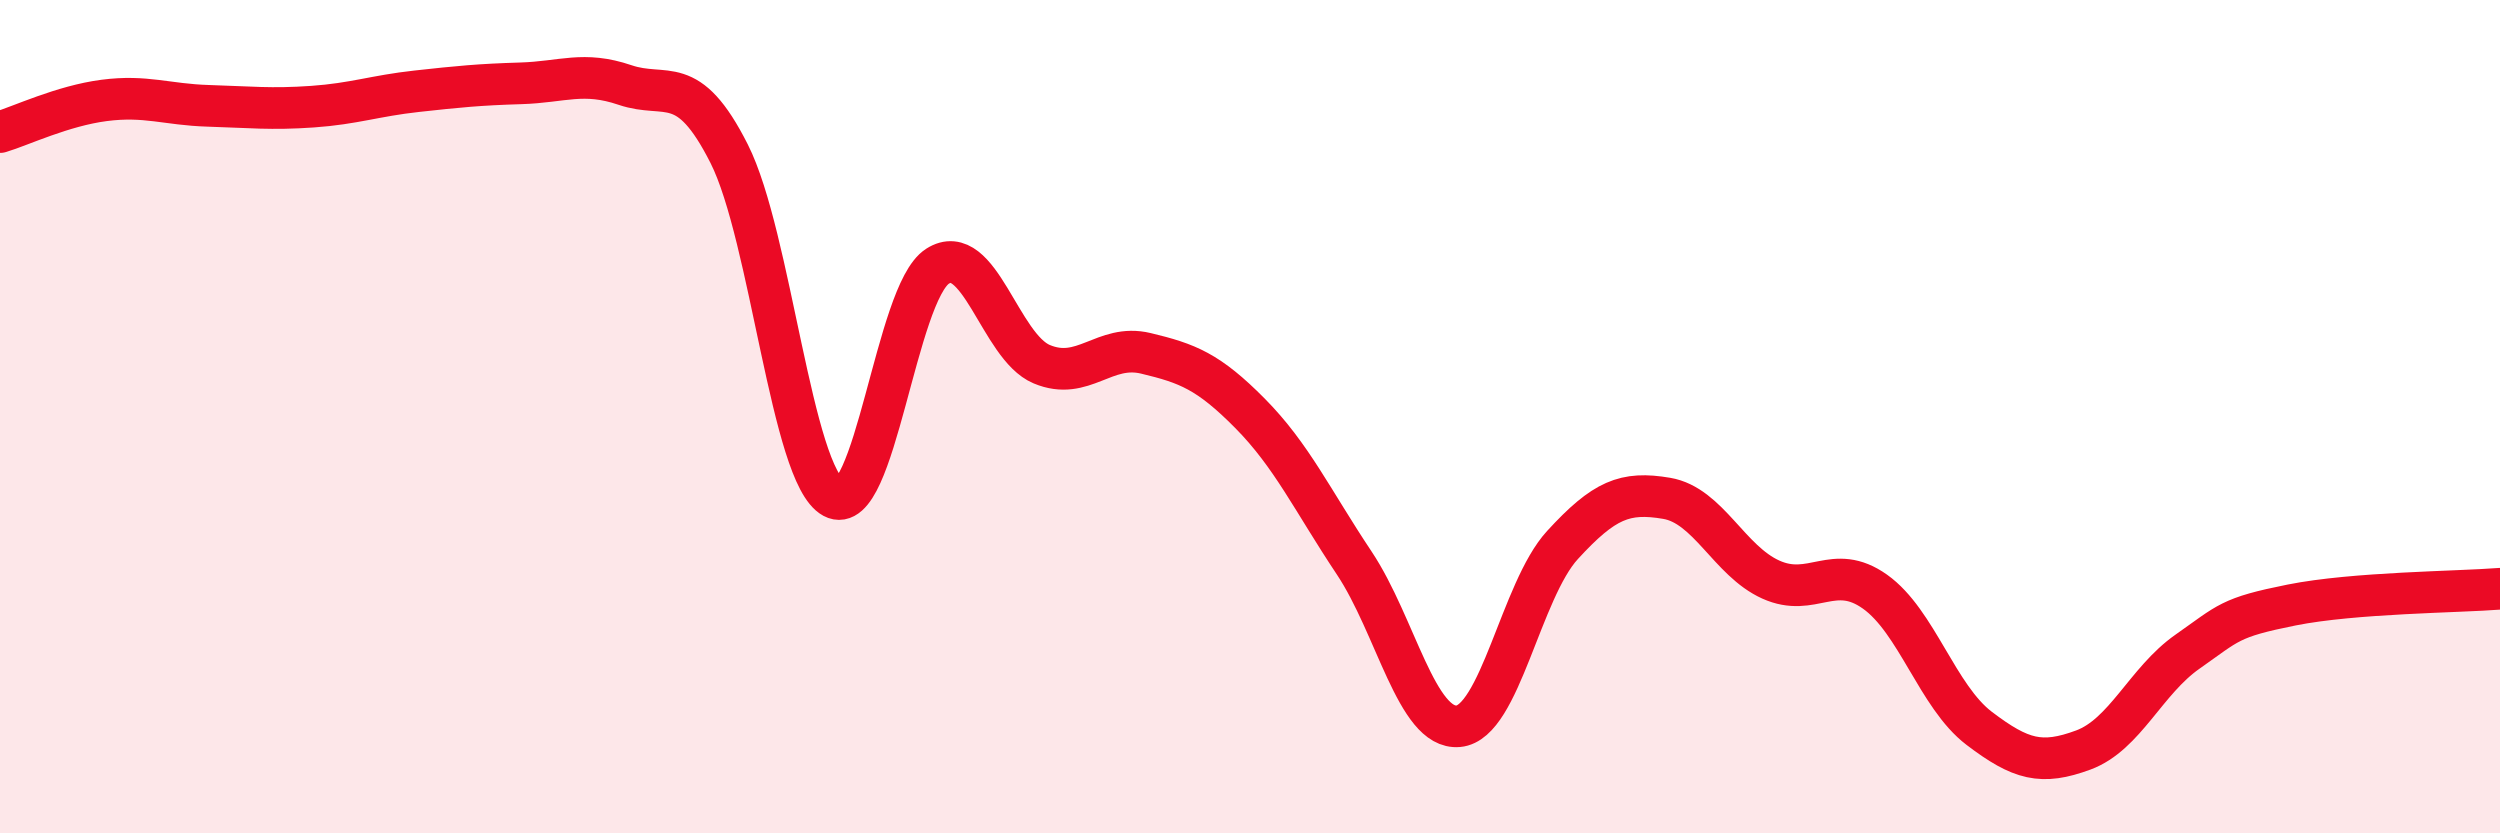
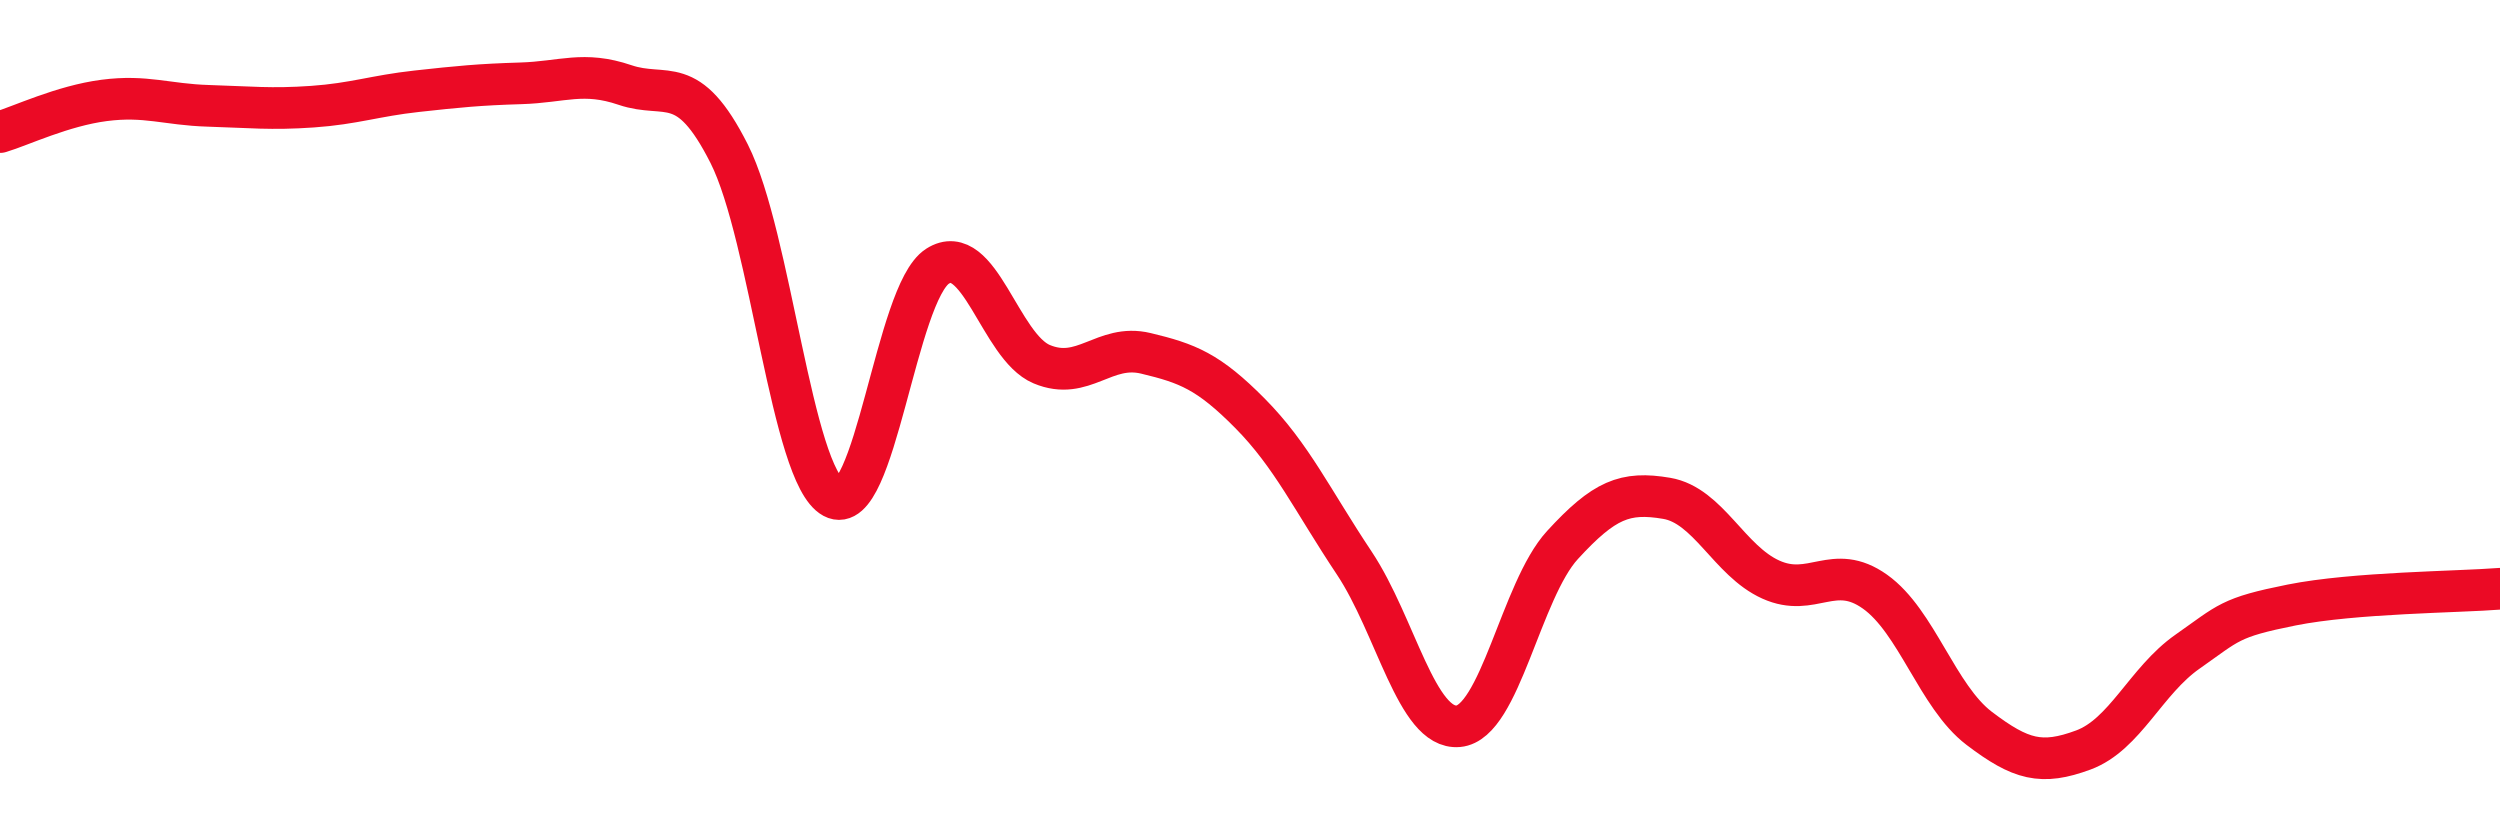
<svg xmlns="http://www.w3.org/2000/svg" width="60" height="20" viewBox="0 0 60 20">
-   <path d="M 0,3.17 C 0.5,3.02 1.5,2.54 2.5,2.41 C 3.5,2.28 4,2.51 5,2.54 C 6,2.57 6.5,2.63 7.5,2.56 C 8.5,2.49 9,2.3 10,2.19 C 11,2.08 11.5,2.03 12.5,2 C 13.5,1.97 14,1.7 15,2.04 C 16,2.38 16.5,1.71 17.5,3.69 C 18.5,5.67 19,11.4 20,11.94 C 21,12.48 21.5,7.03 22.5,6.39 C 23.5,5.75 24,8.32 25,8.74 C 26,9.16 26.5,8.24 27.5,8.48 C 28.5,8.72 29,8.91 30,9.92 C 31,10.93 31.5,12.01 32.5,13.51 C 33.5,15.01 34,17.52 35,17.43 C 36,17.34 36.5,14.17 37.5,13.08 C 38.5,11.99 39,11.79 40,11.96 C 41,12.13 41.5,13.46 42.5,13.91 C 43.5,14.36 44,13.49 45,14.2 C 46,14.91 46.5,16.72 47.5,17.48 C 48.5,18.24 49,18.37 50,18 C 51,17.63 51.5,16.34 52.5,15.64 C 53.5,14.94 53.5,14.82 55,14.52 C 56.5,14.22 59,14.21 60,14.13L60 20L0 20Z" fill="#EB0A25" opacity="0.1" stroke-linecap="round" stroke-linejoin="round" />
  <path d="M 0,3.17 C 0.5,3.02 1.5,2.54 2.5,2.41 C 3.5,2.28 4,2.51 5,2.54 C 6,2.57 6.5,2.63 7.5,2.56 C 8.5,2.49 9,2.3 10,2.19 C 11,2.08 11.5,2.03 12.5,2 C 13.5,1.97 14,1.7 15,2.04 C 16,2.38 16.5,1.71 17.5,3.69 C 18.5,5.67 19,11.4 20,11.94 C 21,12.48 21.5,7.03 22.5,6.39 C 23.5,5.75 24,8.32 25,8.74 C 26,9.16 26.5,8.24 27.5,8.48 C 28.5,8.72 29,8.91 30,9.92 C 31,10.93 31.5,12.01 32.5,13.51 C 33.5,15.01 34,17.52 35,17.43 C 36,17.34 36.5,14.17 37.5,13.08 C 38.5,11.99 39,11.79 40,11.96 C 41,12.13 41.5,13.46 42.5,13.91 C 43.5,14.36 44,13.49 45,14.2 C 46,14.91 46.5,16.72 47.5,17.48 C 48.5,18.24 49,18.37 50,18 C 51,17.63 51.5,16.34 52.5,15.64 C 53.5,14.94 53.5,14.82 55,14.52 C 56.5,14.22 59,14.21 60,14.13" stroke="#EB0A25" stroke-width="1" fill="none" stroke-linecap="round" stroke-linejoin="round" />
</svg>